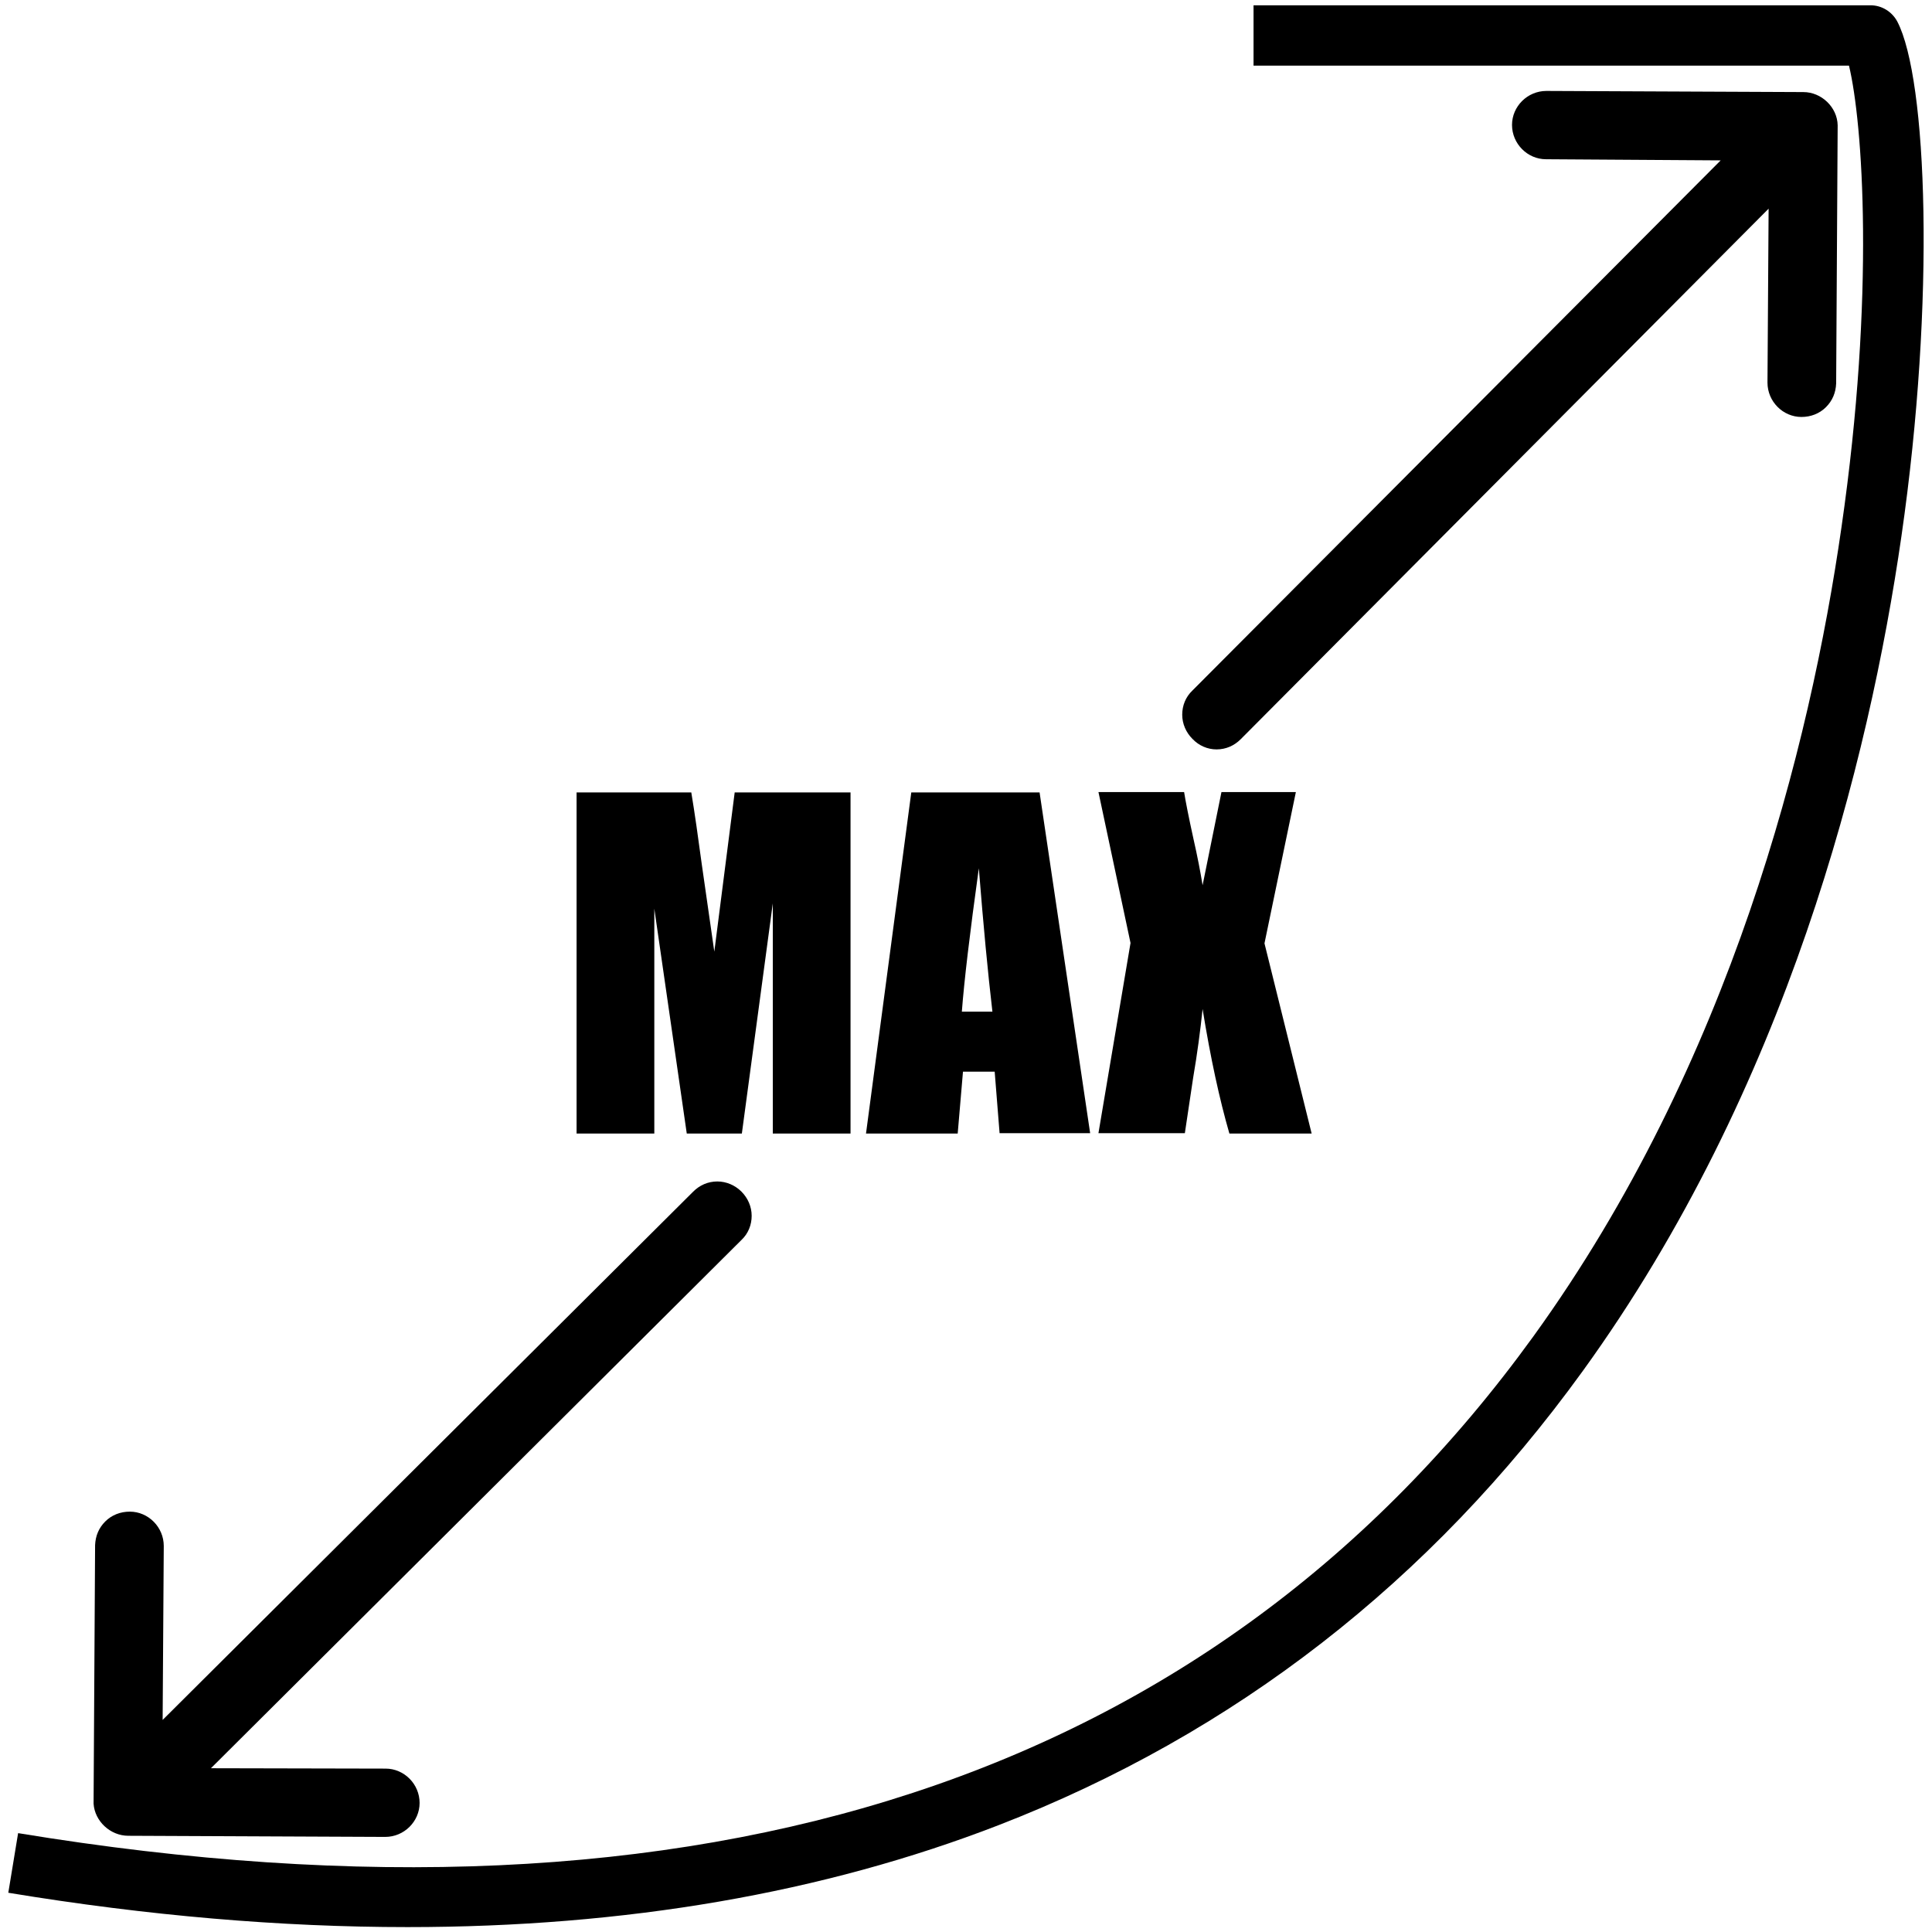
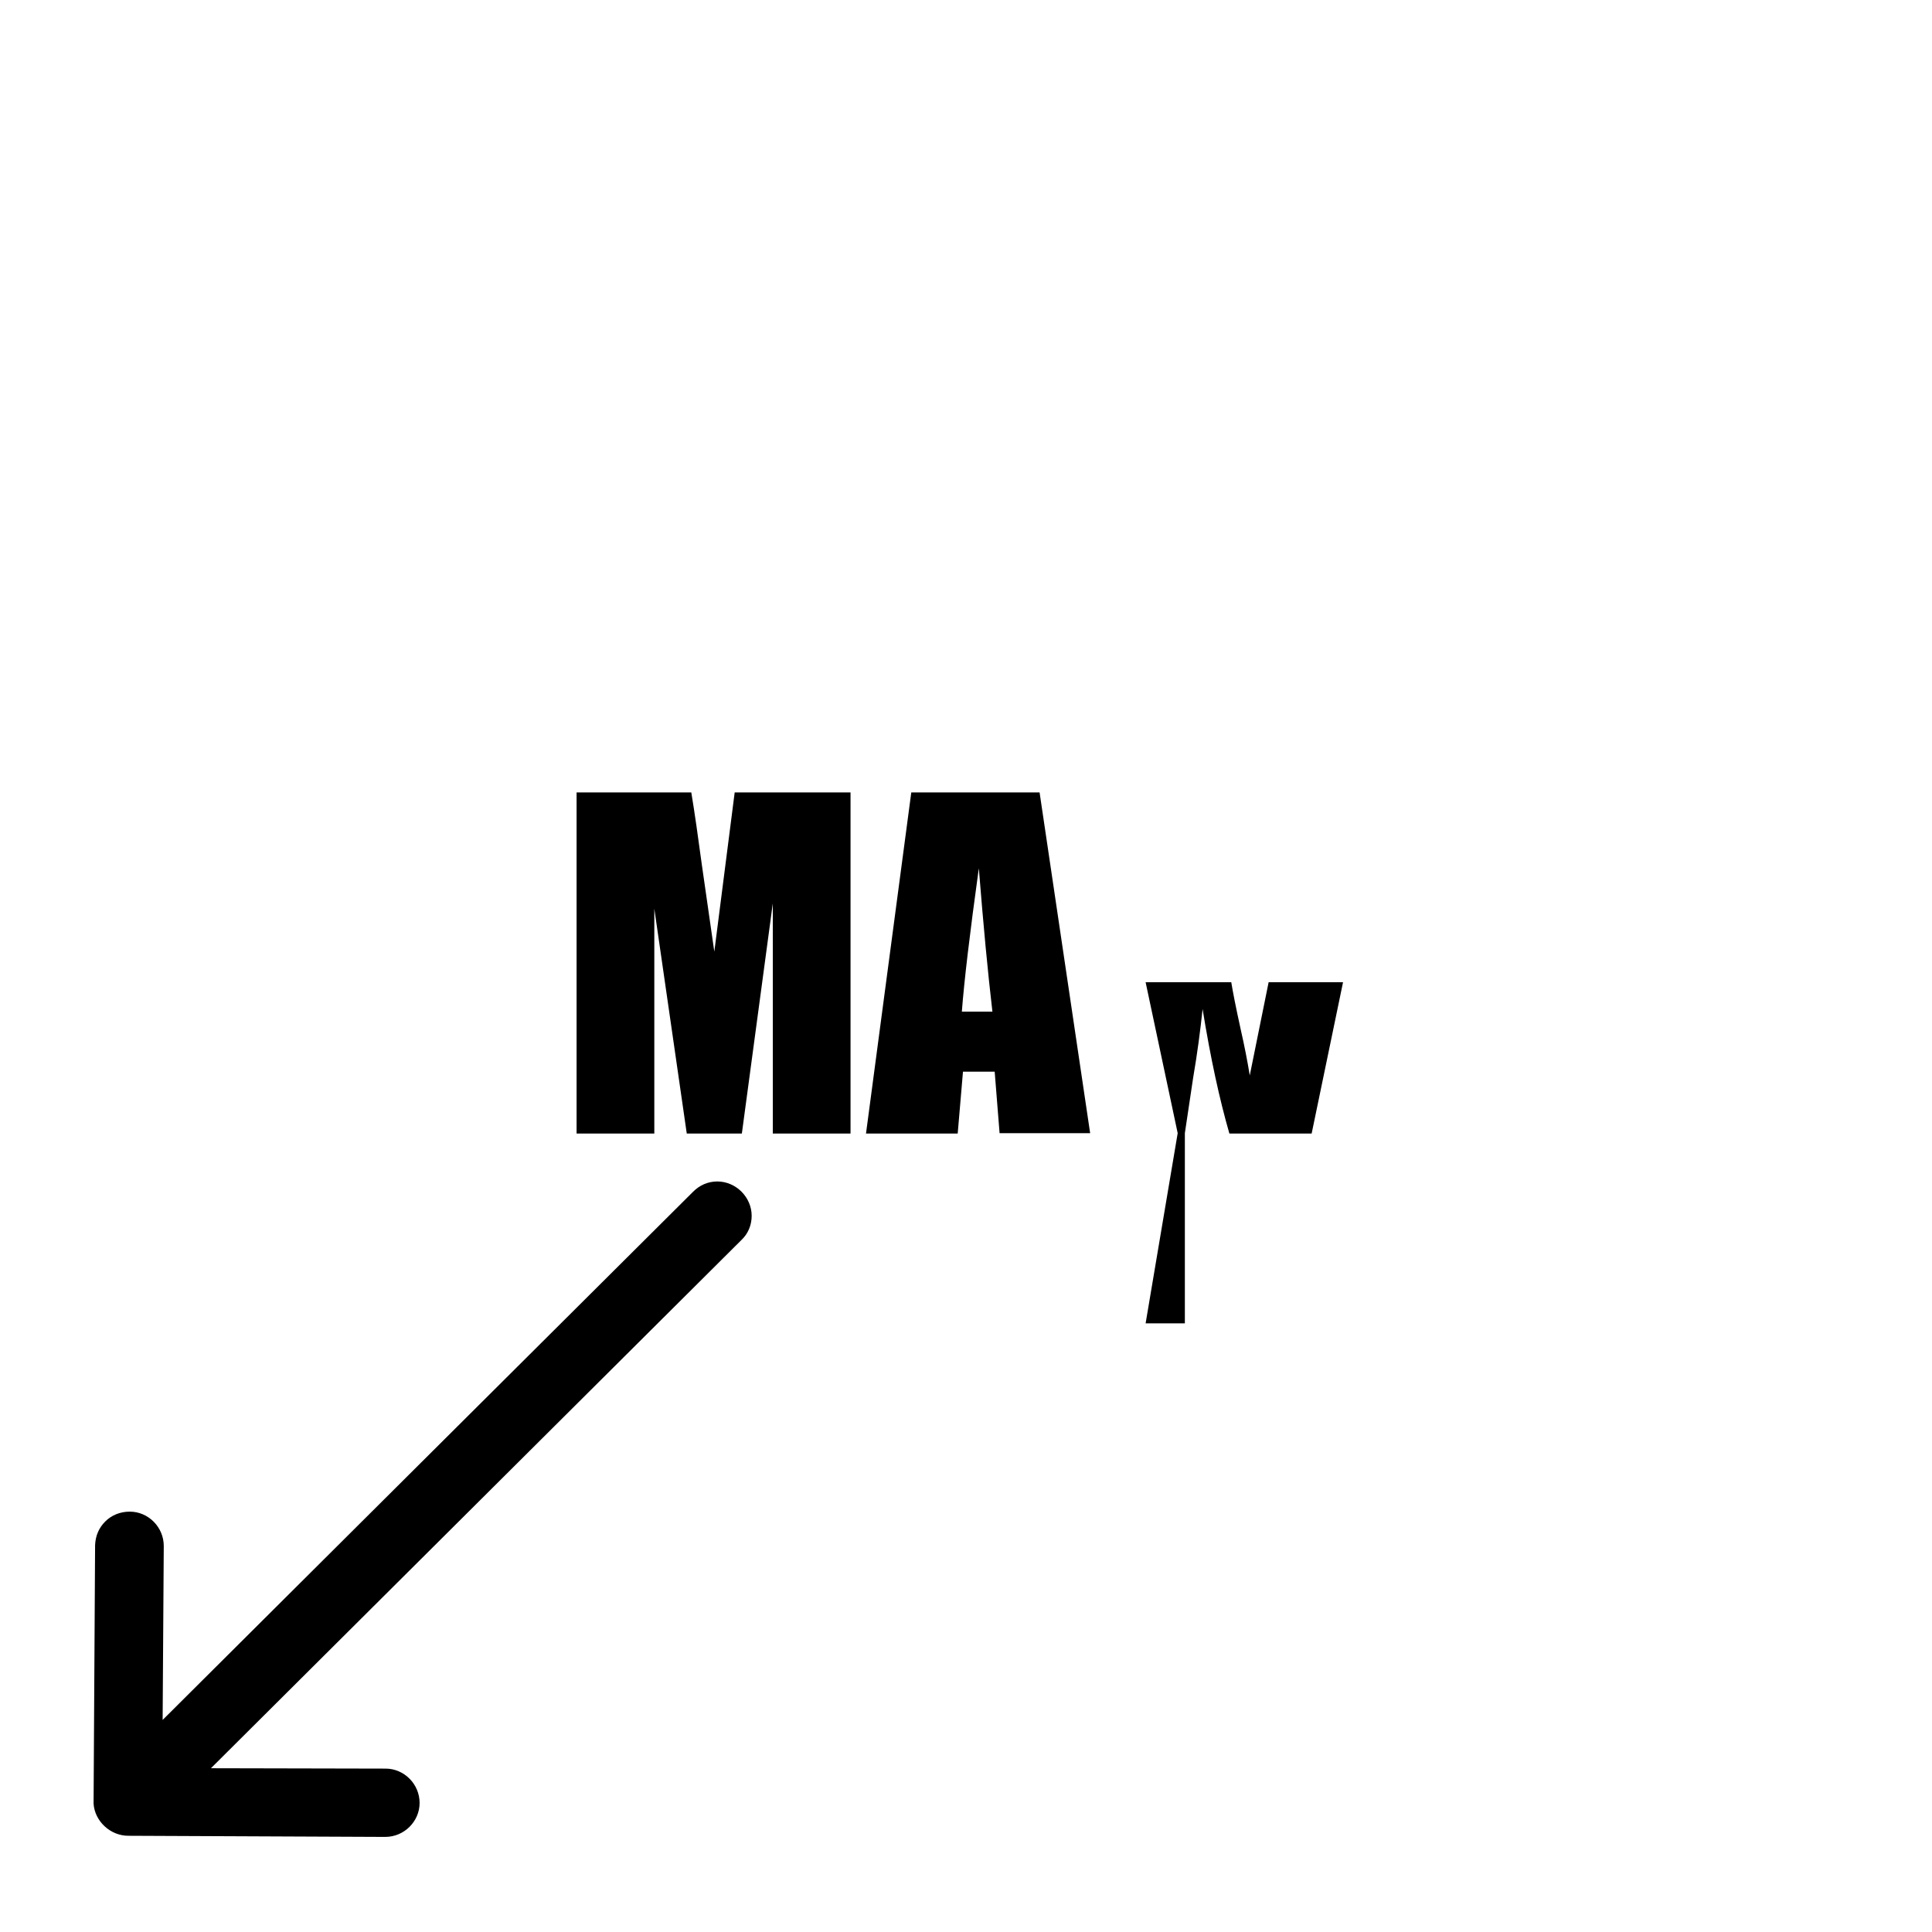
<svg xmlns="http://www.w3.org/2000/svg" version="1.1" id="Layer_5" x="0px" y="0px" viewBox="-143 45 512 512" style="enable-background:new -143 45 512 512;" xml:space="preserve">
  <g>
    <path d="M-109,531.5l68.1,0.3c5,0,9.1-4.1,9.1-9c0-5-4.1-9.1-9-9.1l-46.3-0.1l140.6-140c1.8-1.7,2.7-4,2.7-6.4c0-2.4-1-4.7-2.7-6.4   c-1.7-1.7-4-2.7-6.4-2.7c-2.5,0-4.7,1-6.4,2.7l-140.6,140l0.3-46.1c0-5-4.1-9.1-9-9.1c-2.5,0-4.8,0.9-6.5,2.6   c-1.7,1.7-2.6,3.8-2.7,6.3l-0.4,68.3l0,0.1l0,0.1C-117.9,527.6-113.8,531.5-109,531.5z" />
-     <path d="M179.4,243.6c2.5,0,4.7-1,6.4-2.7l139.9-140.6l-0.3,46.1c0,5,4.1,9.1,9,9.1c2.5,0,4.8-0.9,6.5-2.6c1.7-1.7,2.6-3.8,2.7-6.3   l0.4-68.3l0-0.1c-0.1-4.8-4.3-8.8-9.1-8.8l-68.1-0.3c-5,0-9.1,4.1-9.1,9c0,5,4.1,9.1,9,9.1l46.3,0.3L173,228   c-1.8,1.7-2.7,4-2.7,6.4c0,2.4,1,4.7,2.7,6.4C174.7,242.6,177,243.6,179.4,243.6z" />
-     <path d="M359.8,50.7c-1.4-2.6-4.1-4.3-7.1-4.3H189.2v16H347c3.6,14.9,7,60.3-2,122.4c-8.3,57.8-29.3,141.9-81.6,214.3   C178.6,516.3,43.5,560.7-138.2,530.8l-2.6,15.8c37,6.1,72.3,9.1,105.8,9.1c57.7,0,110.1-9,156.6-27   c62.5-24.2,114.5-64.6,154.8-120.3c54.2-74.9,75.9-161.7,84.5-221.3C370,124.2,367.7,65.8,359.8,50.7z" />
    <path d="M30.4,285.8l8.6,59.6h14.6l8.2-61v61h20.6V255H51.7l-5.4,42.2l-3.3-23c-1-7.4-1.9-13.8-2.8-19.2H9.8v90.4h20.6V285.8z" />
    <path d="M112.2,329h8.4l1.3,16.3h24L132.5,255h-34l-12,90.4h24.3L112.2,329z M116.4,275.1c1.2,15.1,2.4,27.8,3.6,38h-8.1   C112.5,305.1,114,292.4,116.4,275.1z" />
-     <path d="M171,345.3l2.2-14.7c1.1-6.4,1.9-12.5,2.5-18.2c2.1,13,4.5,24,7.1,33h21.8L192.1,295l8.3-40v-0.1h-19.7l-5,24.7   c-0.6-3.7-1.4-7.8-2.4-12.2c-1.3-5.9-2.1-10-2.5-12.5h-22.7l8.5,40l-8.5,50.4H171z" />
+     <path d="M171,345.3l2.2-14.7c1.1-6.4,1.9-12.5,2.5-18.2c2.1,13,4.5,24,7.1,33h21.8l8.3-40v-0.1h-19.7l-5,24.7   c-0.6-3.7-1.4-7.8-2.4-12.2c-1.3-5.9-2.1-10-2.5-12.5h-22.7l8.5,40l-8.5,50.4H171z" />
  </g>
</svg>